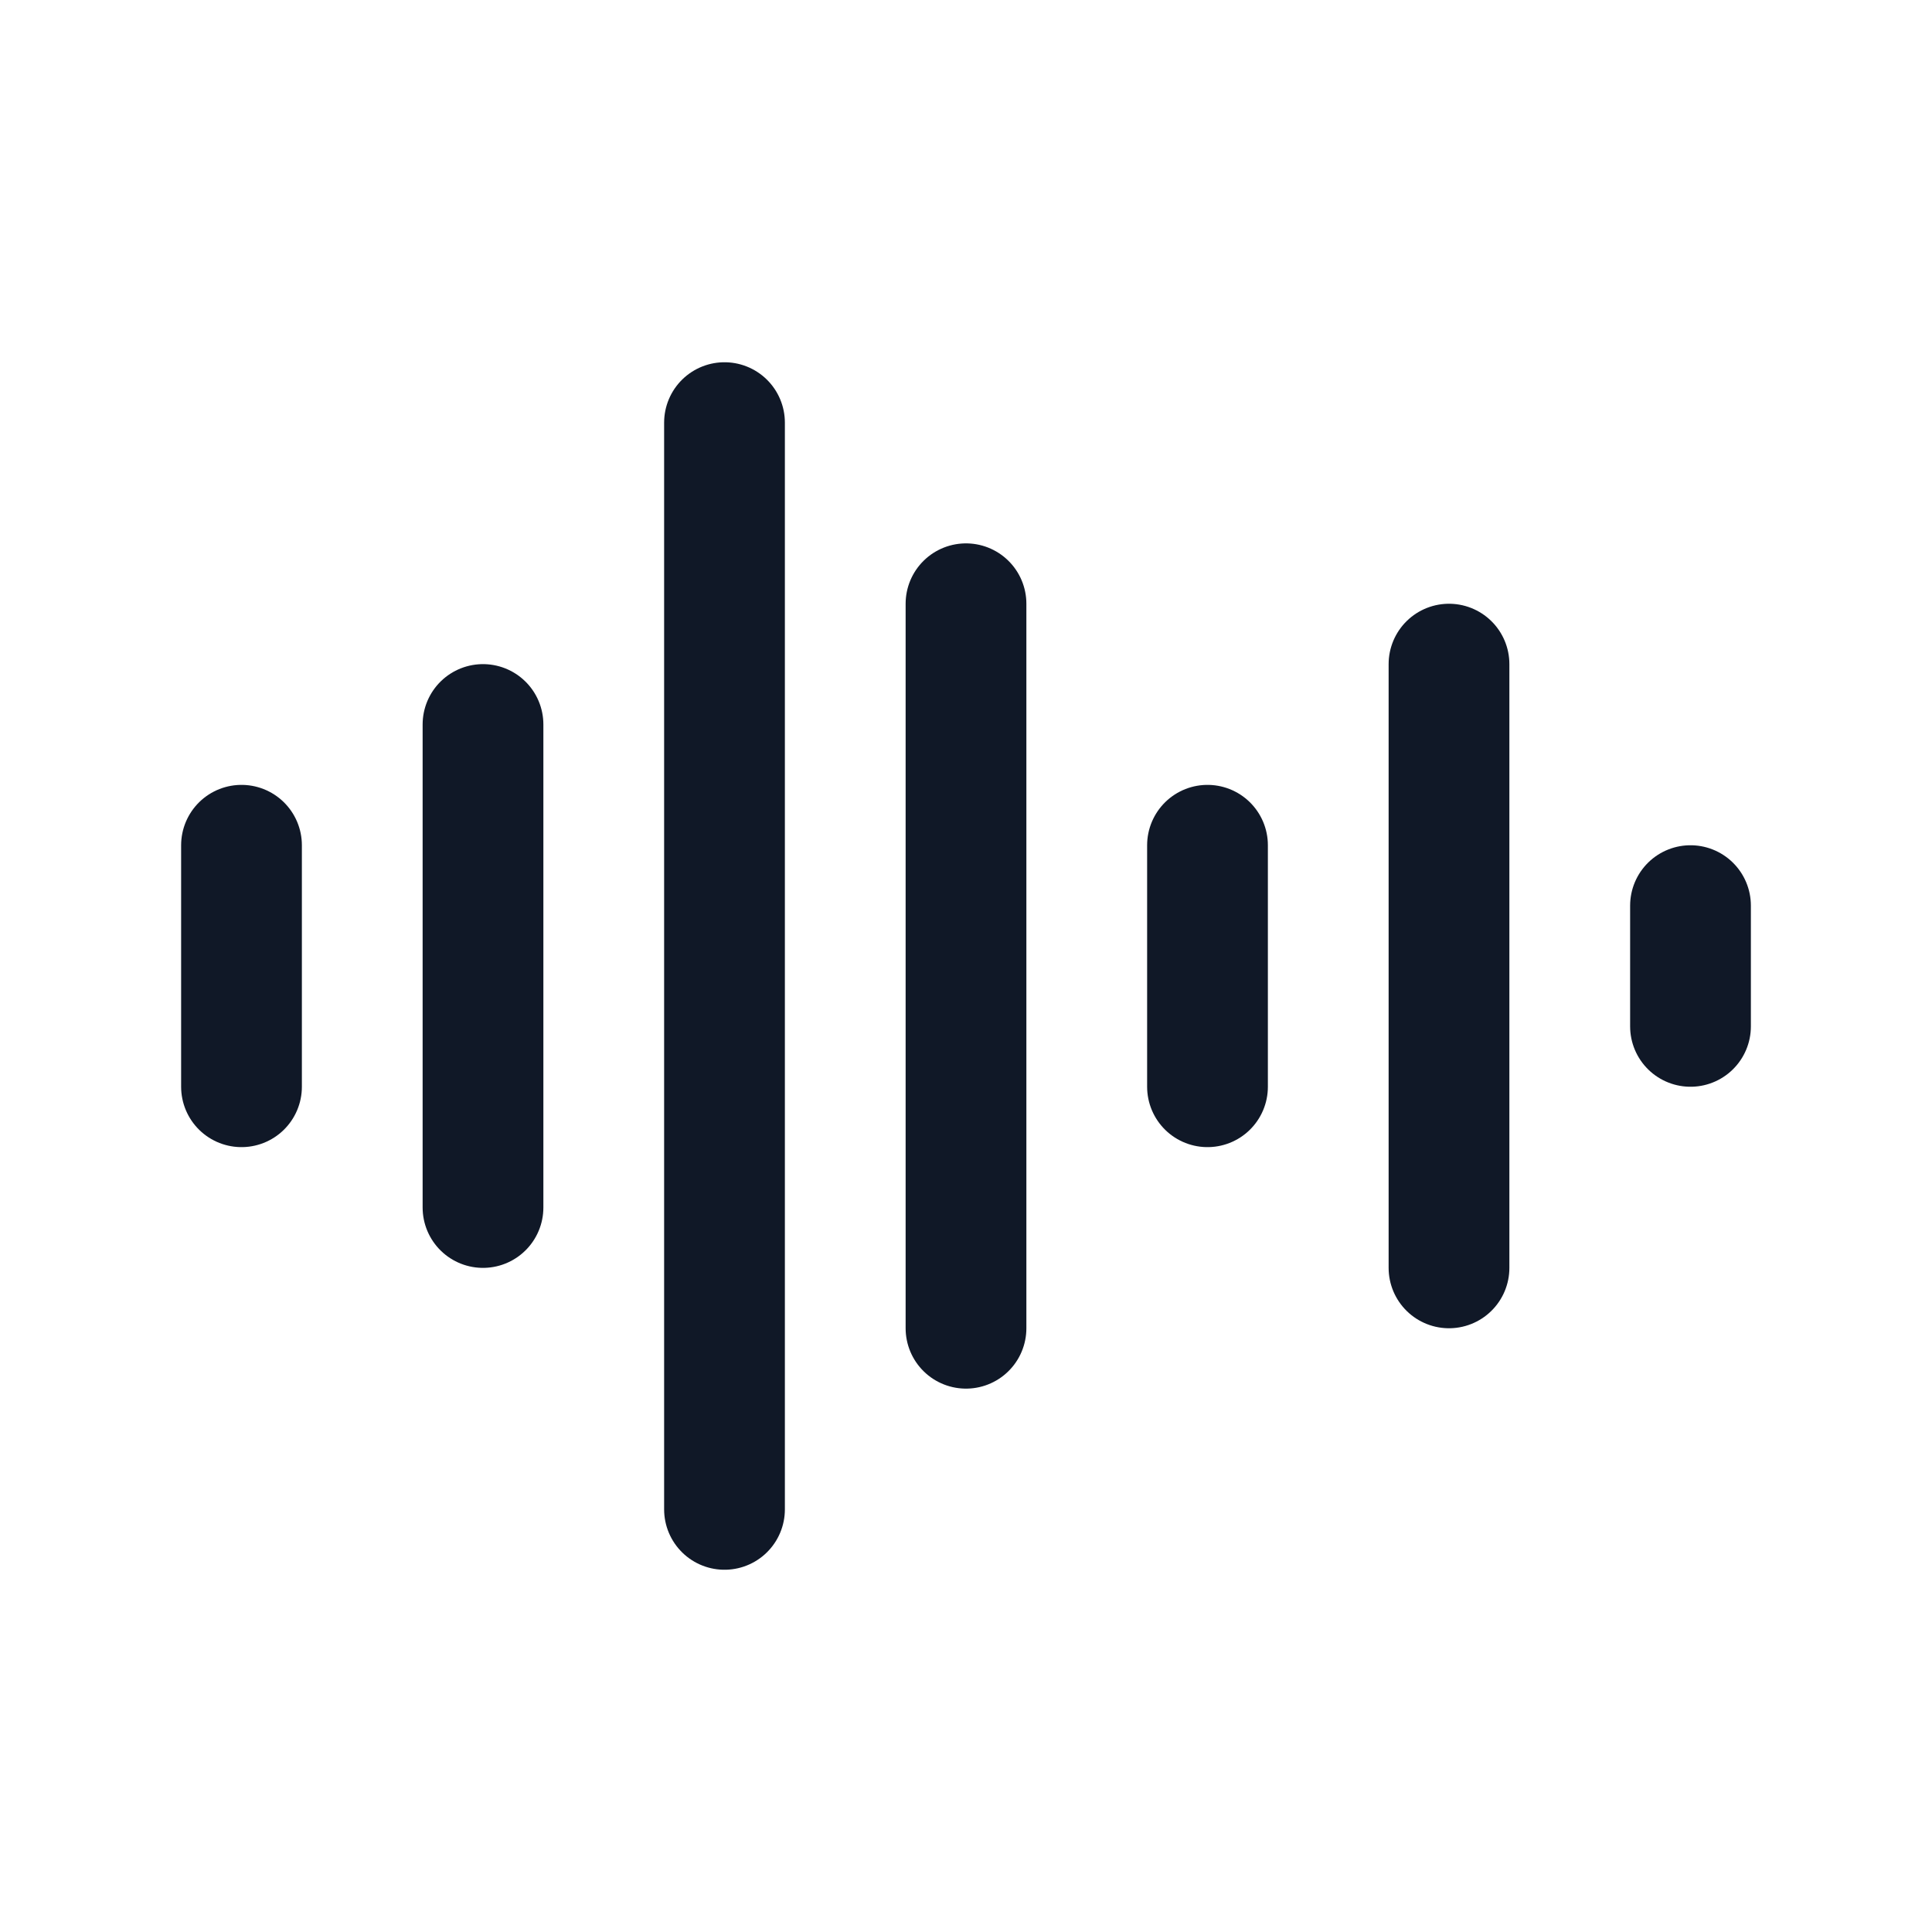
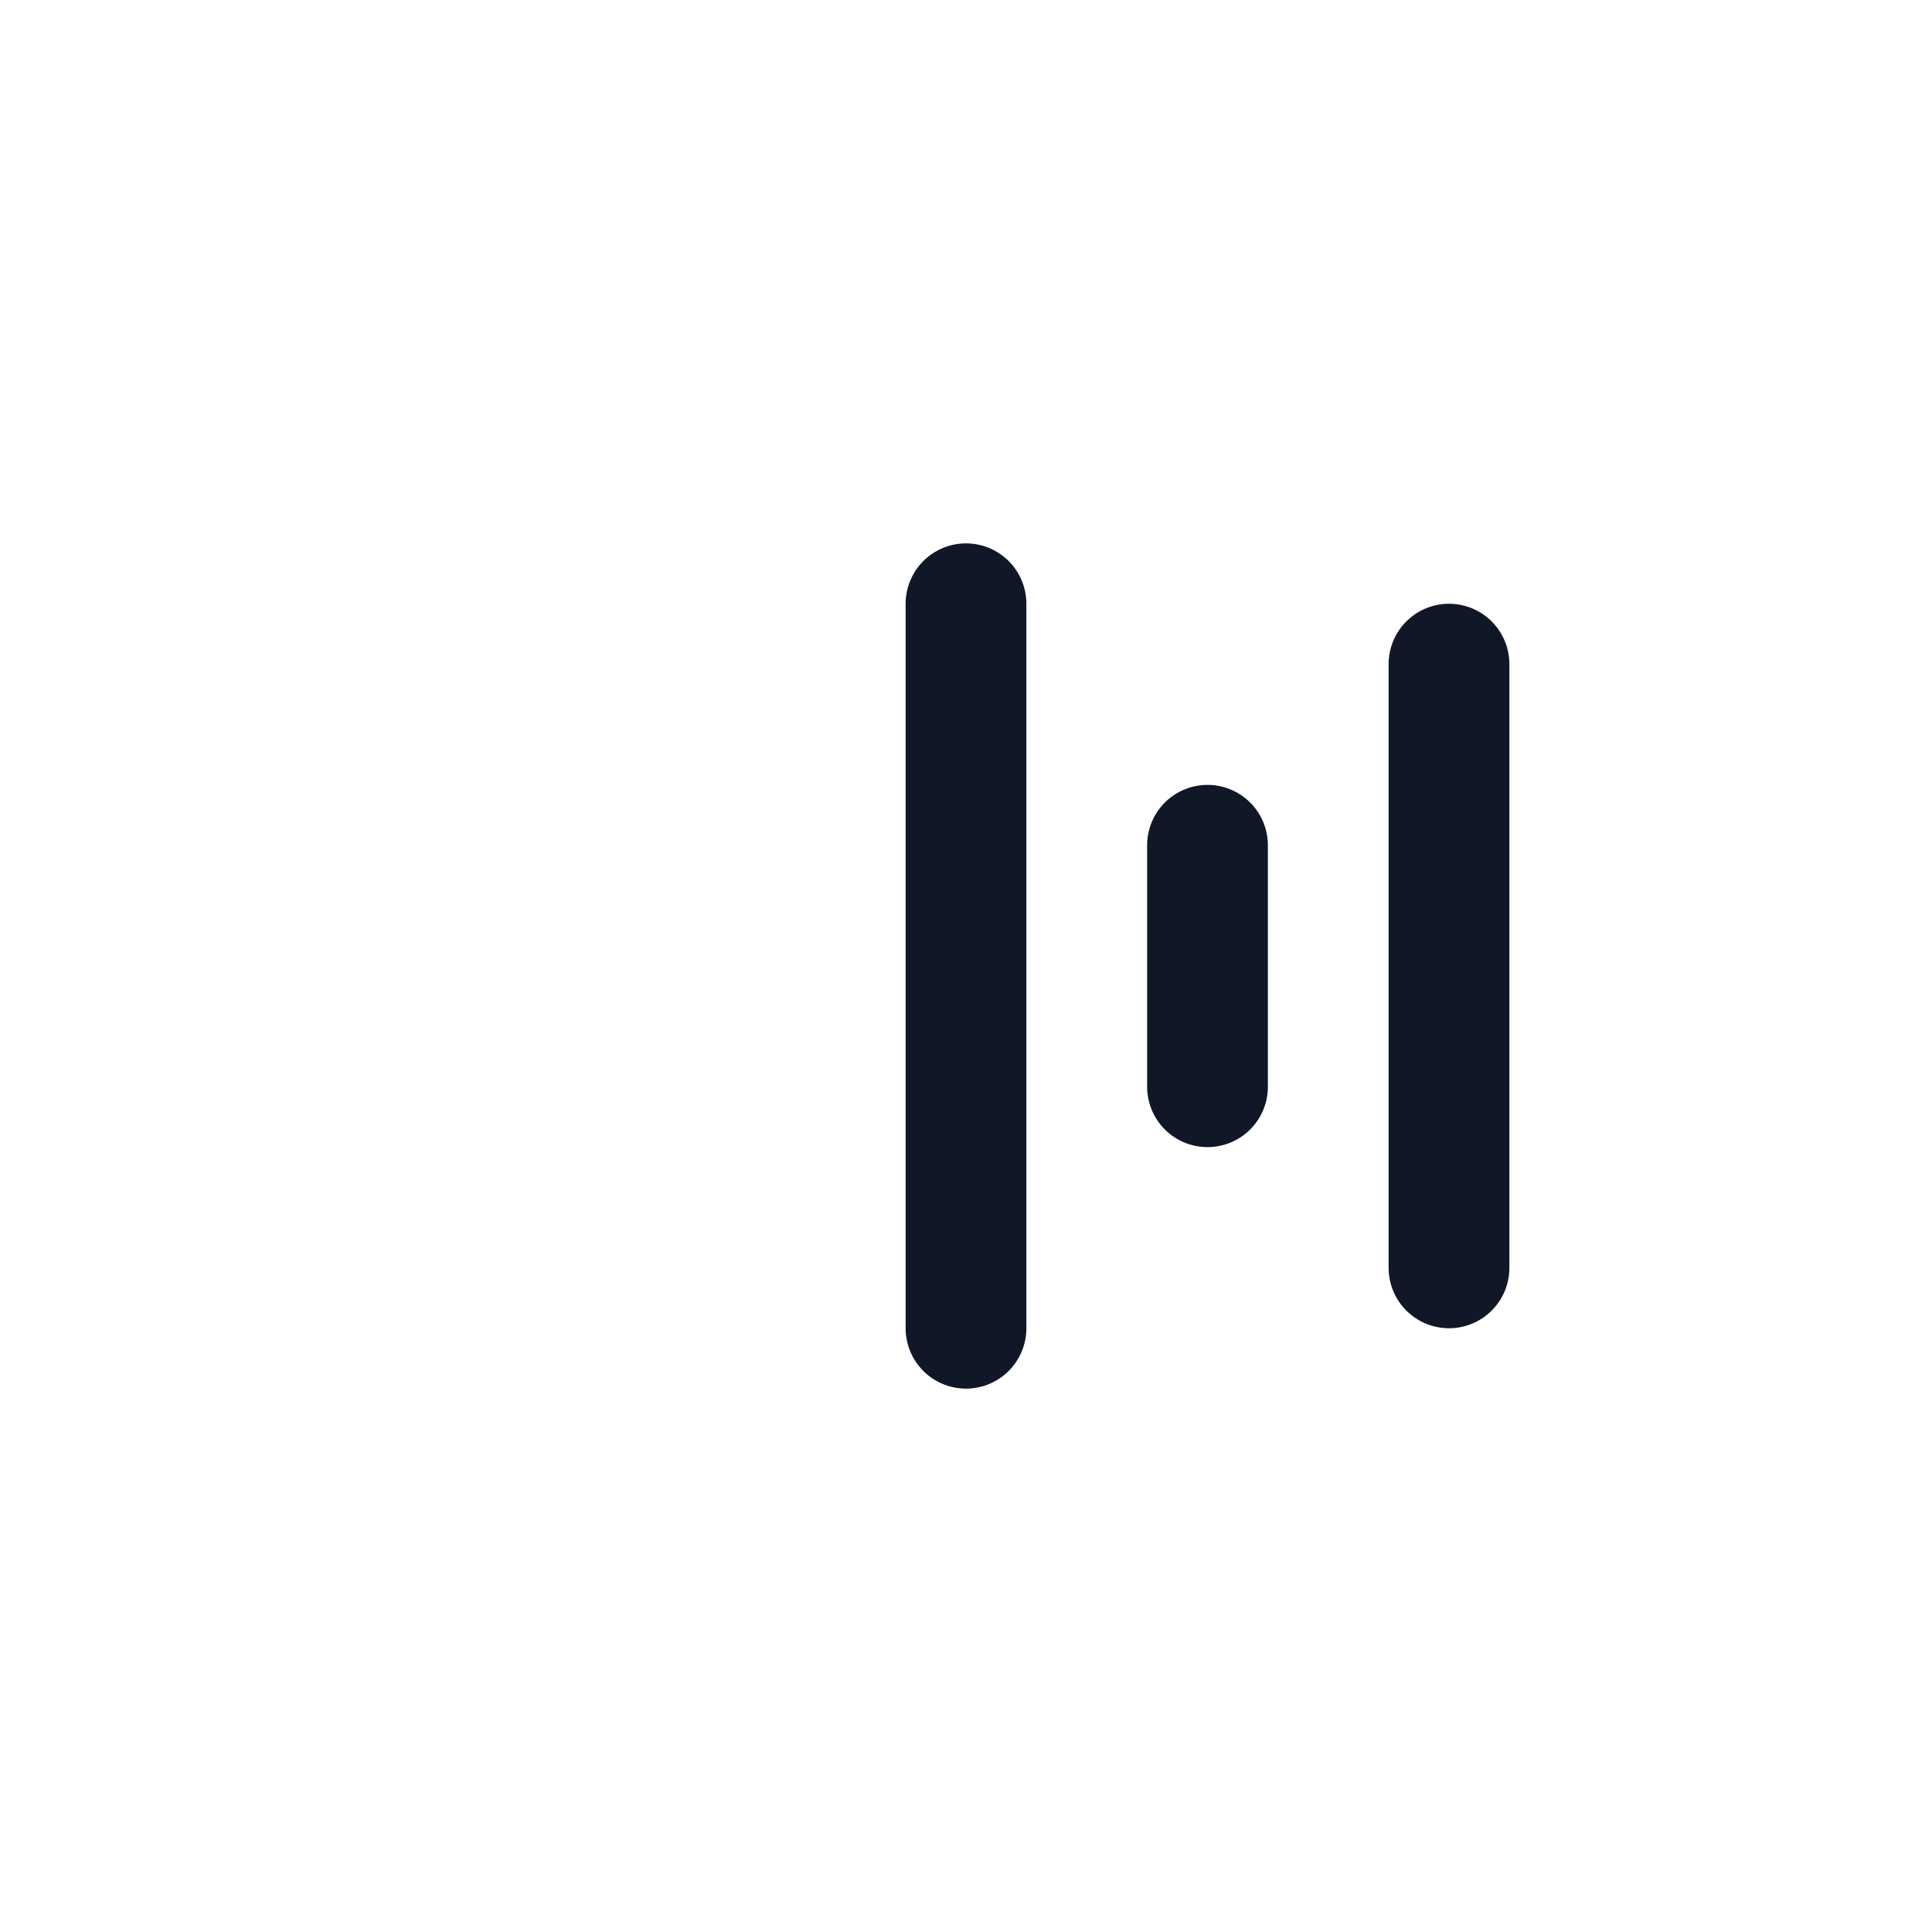
<svg xmlns="http://www.w3.org/2000/svg" viewBox="0 0 32 32" xml:space="preserve">
  <style type="text/css">
	.st1 {
		fill: none;
		stroke: #101827;
		stroke-width: 2;
		stroke-linecap: round;
		stroke-linejoin: round;
		stroke-miterlimit: 10;
	}

	@media (prefers-color-scheme: dark) {
		.st1 {
			stroke: #ffffff;
		}
	}
</style>
-   <line class="st1" x1="4" y1="14" x2="4" y2="18" />
-   <line class="st1" x1="8" y1="12" x2="8" y2="20" />
-   <line class="st1" x1="12" y1="7" x2="12" y2="25" />
  <line class="st1" x1="16" y1="10" x2="16" y2="22" />
  <line class="st1" x1="20" y1="14" x2="20" y2="18" />
  <line class="st1" x1="24" y1="11" x2="24" y2="21" />
-   <line class="st1" x1="28" y1="15" x2="28" y2="17" />
</svg>